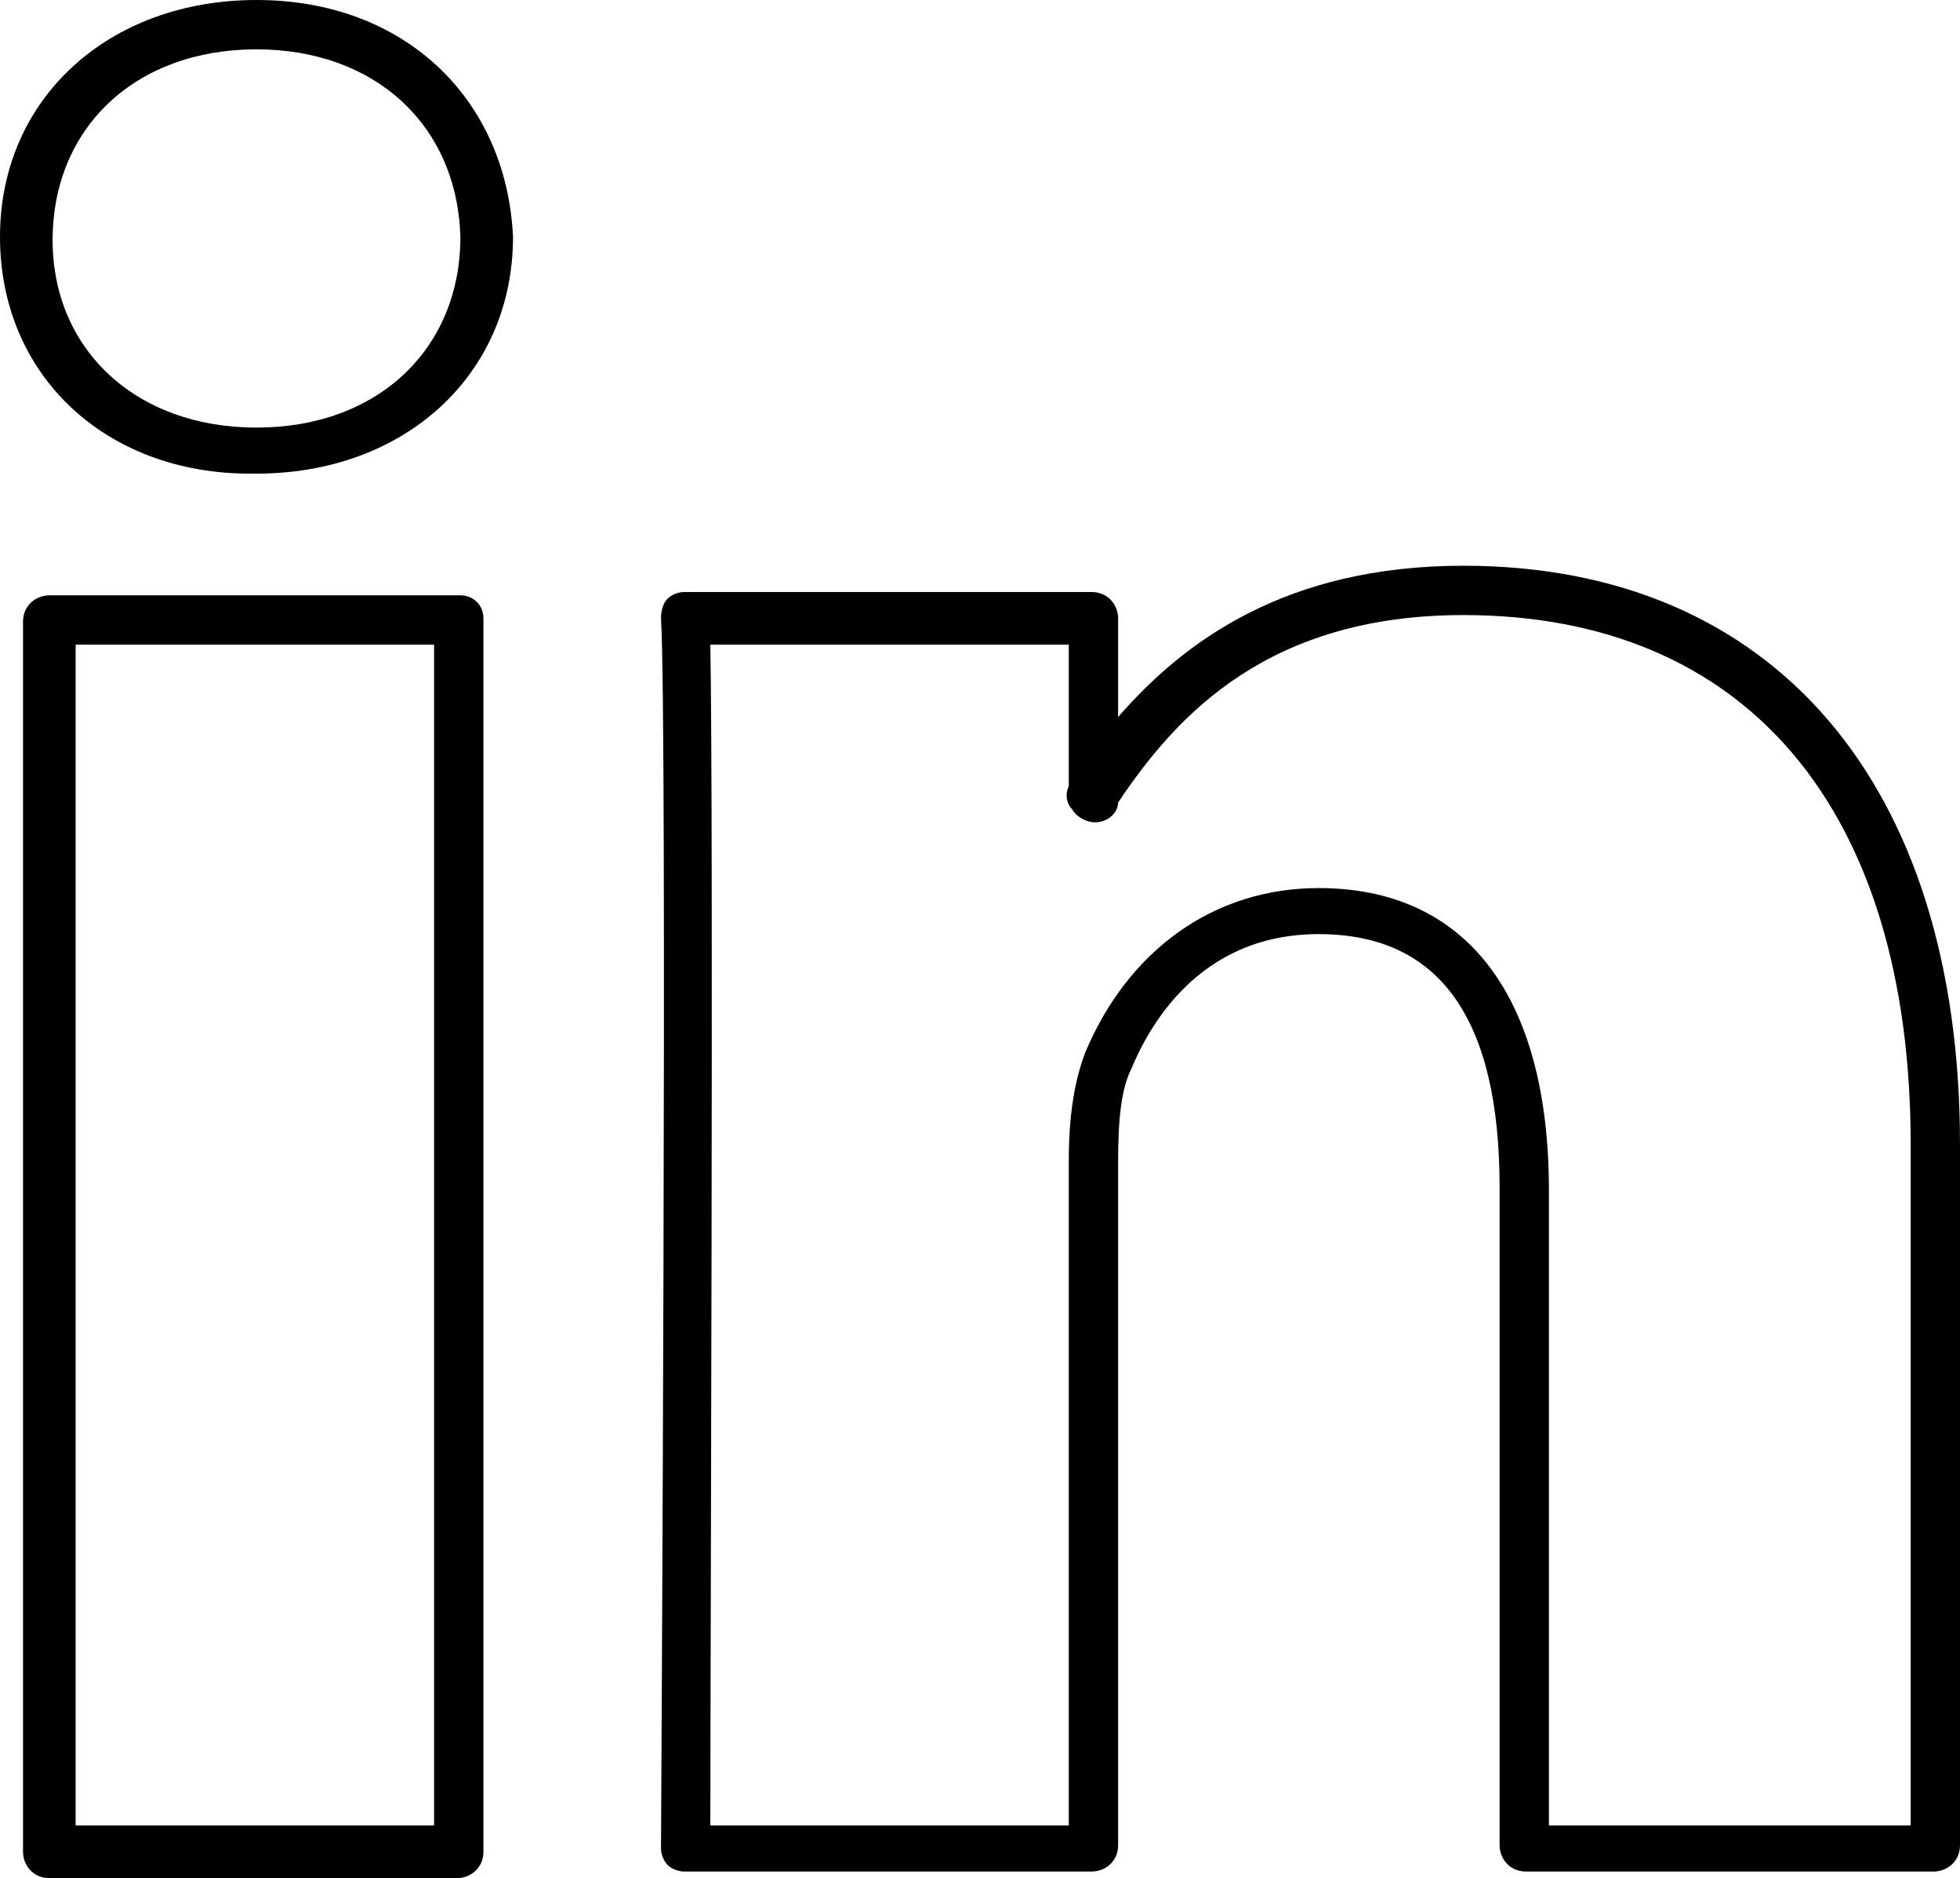
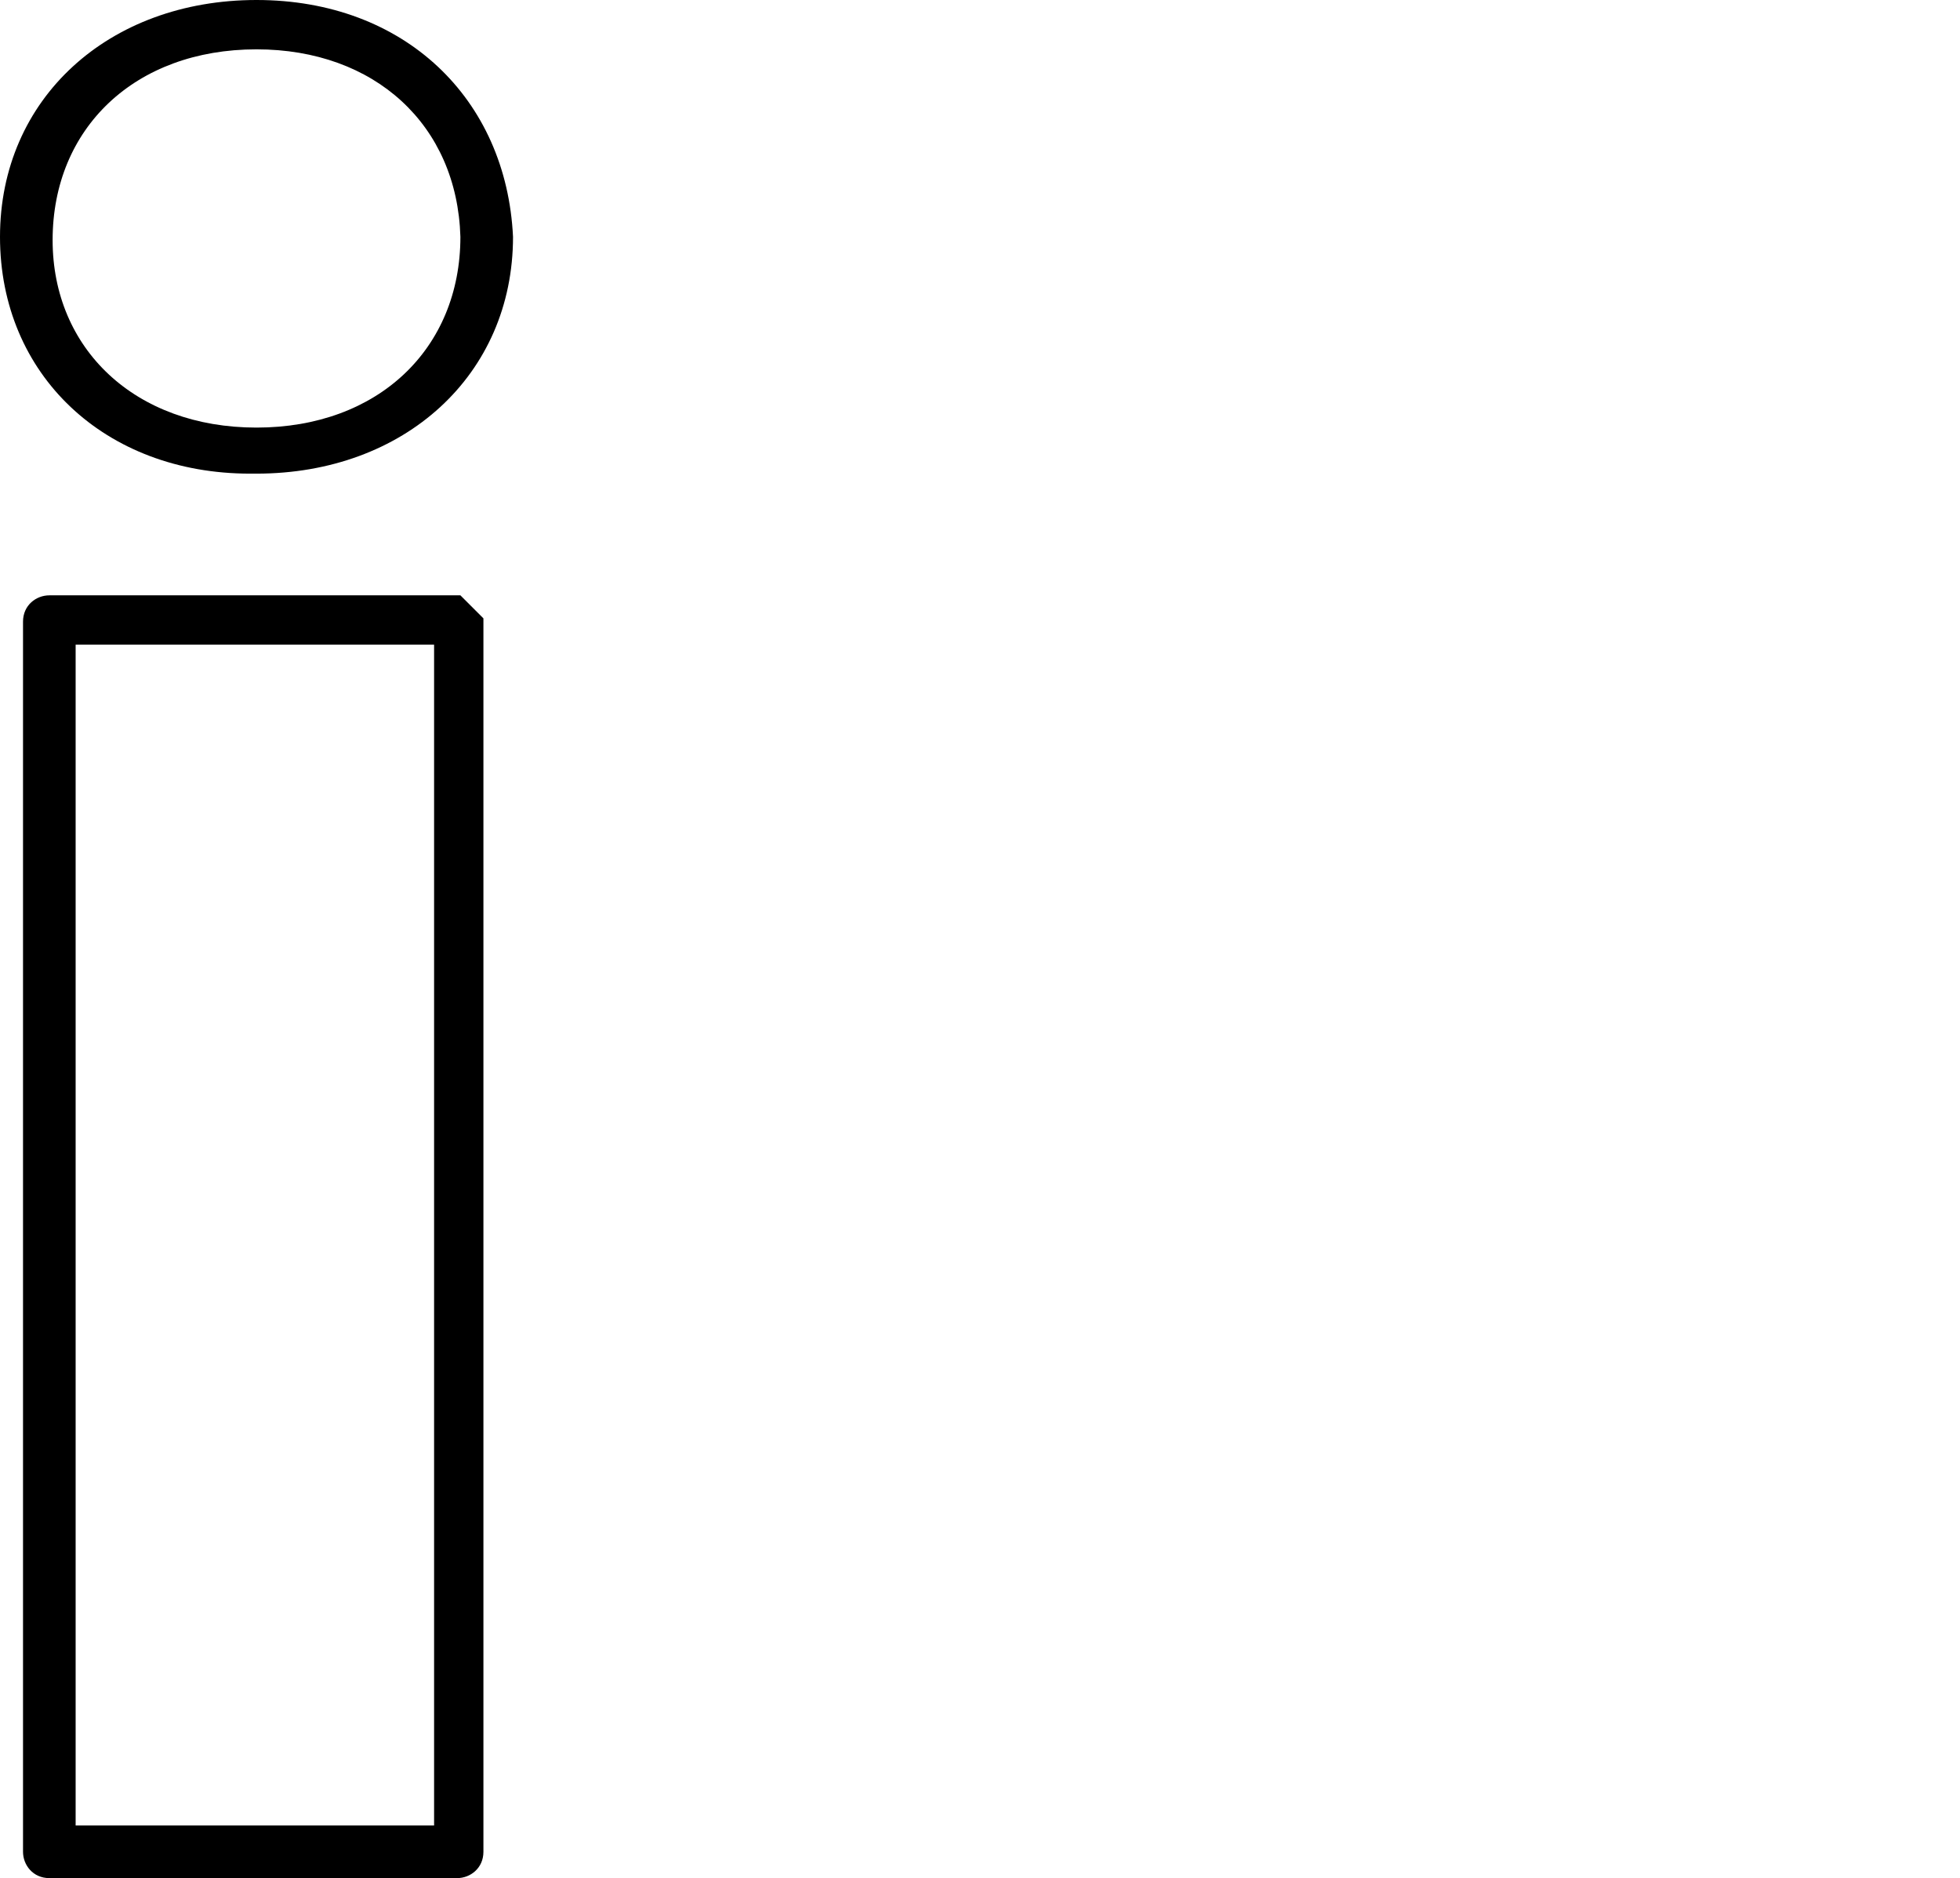
<svg xmlns="http://www.w3.org/2000/svg" height="57.1" preserveAspectRatio="xMidYMid meet" version="1.0" viewBox="0.2 1.5 59.6 57.1" width="59.6" zoomAndPan="magnify">
  <g id="change1_1">
-     <path d="m14.2 19.6h-12.5c-.4 0-.8.3-.8.8v37.4c0 .4.3.8.8.8h12.4c.4 0 .8-.3.8-.8v-37.5c0-.4-.3-.7-.7-.7zm-.8 37.4h-10.9v-35.9h10.9z" fill="inherit" />
+     <path d="m14.2 19.6h-12.5c-.4 0-.8.3-.8.8v37.4c0 .4.3.8.8.8h12.4c.4 0 .8-.3.8-.8v-37.5zm-.8 37.4h-10.9v-35.9h10.9z" fill="inherit" />
  </g>
  <g id="change1_2">
    <path d="m8 1.5c-4.5 0-7.8 3-7.8 7.2s3.2 7.2 7.6 7.2h.2c4.5 0 7.8-3 7.8-7.2-.2-4.2-3.3-7.2-7.8-7.2zm0 13c-3.7 0-6.2-2.4-6.2-5.7 0-3.4 2.5-5.8 6.2-5.8 3.6 0 6.1 2.3 6.2 5.7 0 3.4-2.5 5.8-6.2 5.8z" fill="inherit" />
  </g>
  <g id="change1_3">
-     <path d="m44.7 18.7c-5.4 0-8.5 2.3-10.5 4.6v-3c0-.4-.3-.8-.8-.8h-12.4c-.2 0-.4.1-.5.2s-.2.3-.2.6c.2 3.4 0 37 0 37.4 0 .2.1.4.2.5s.3.2.5.2h12.4c.4 0 .8-.3.8-.8v-20.8c0-1.3.1-2.2.4-2.8.5-1.2 2-4.1 5.7-4.1s5.5 2.6 5.5 7.7v20c0 .4.3.8.8.8h12.4c.4 0 .8-.3.8-.8v-21.3c0-11-5.7-17.6-15.1-17.6zm13.5 38.3h-10.9v-19.3c0-5.9-2.5-9.2-7-9.2-3.2 0-5.8 1.9-7.1 5-.3.8-.5 1.8-.5 3.3v20.2h-10.9c0-4.8.1-30.3 0-35.9h10.9v4.3c-.1.2-.1.5.1.7.1.2.4.4.7.4.4 0 .7-.3.7-.6 1.8-2.7 4.6-5.7 10.5-5.7 8.6 0 13.6 5.9 13.6 16.1v20.7z" fill="inherit" />
-   </g>
+     </g>
</svg>